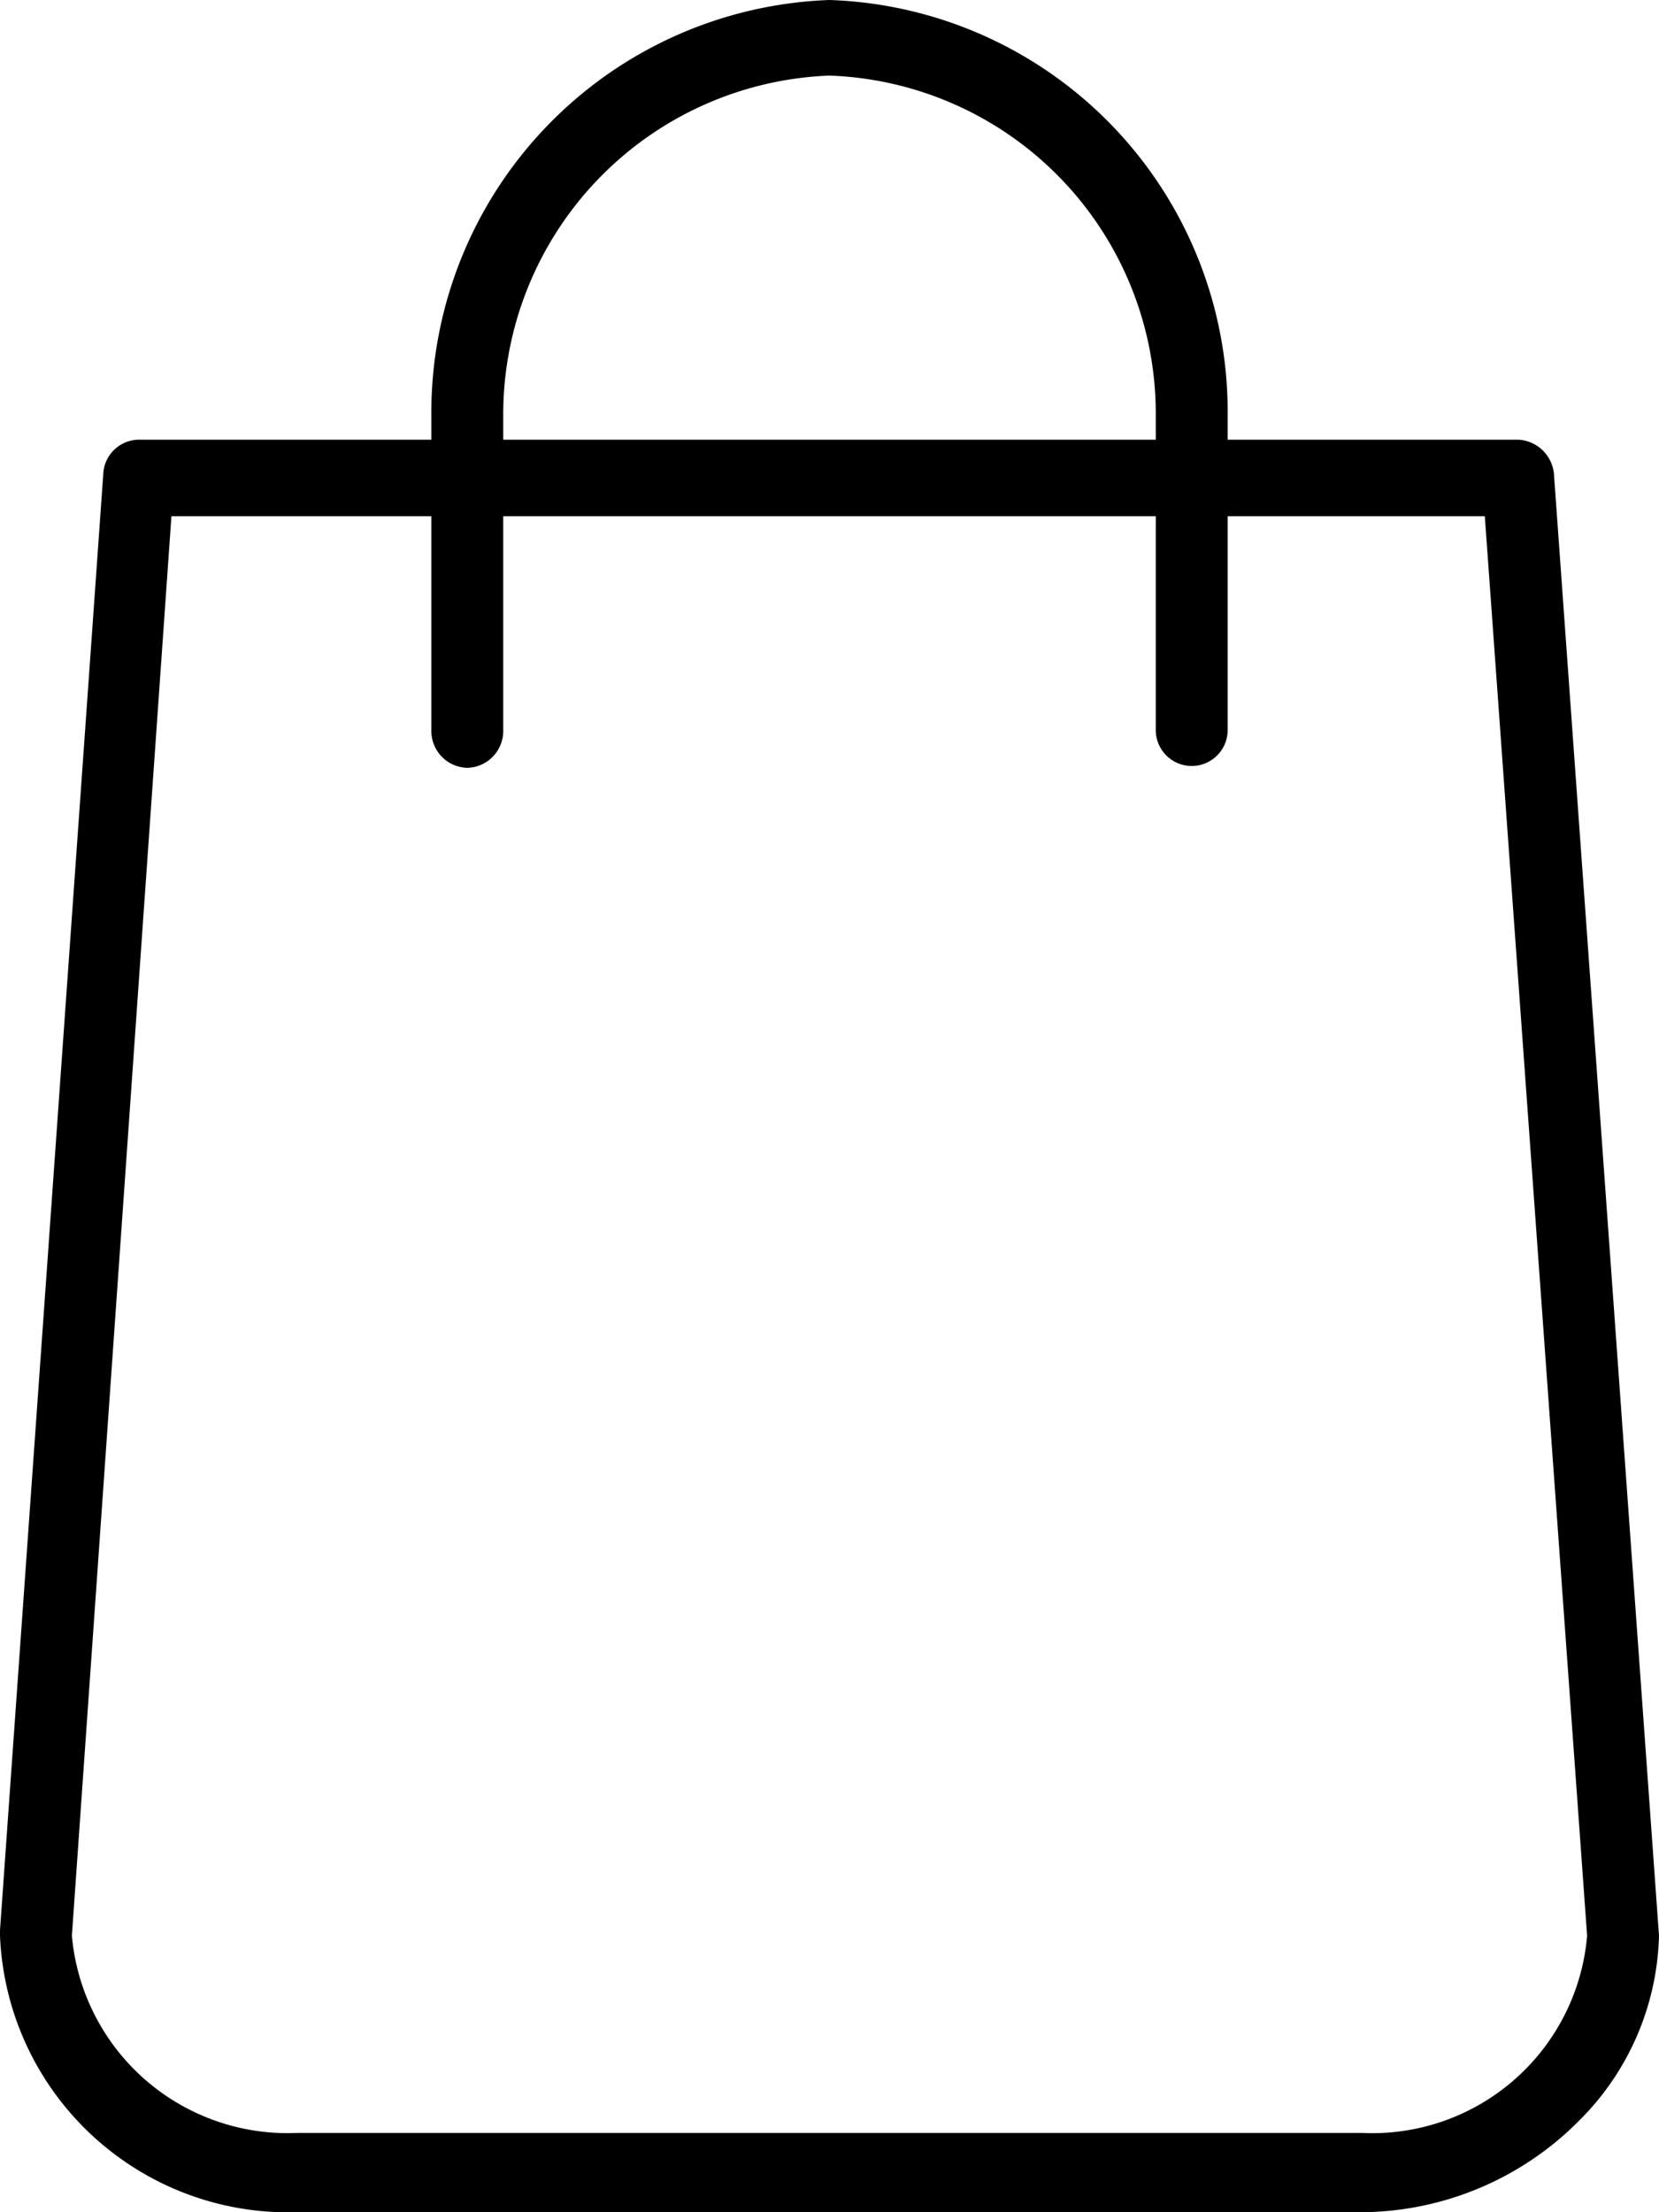
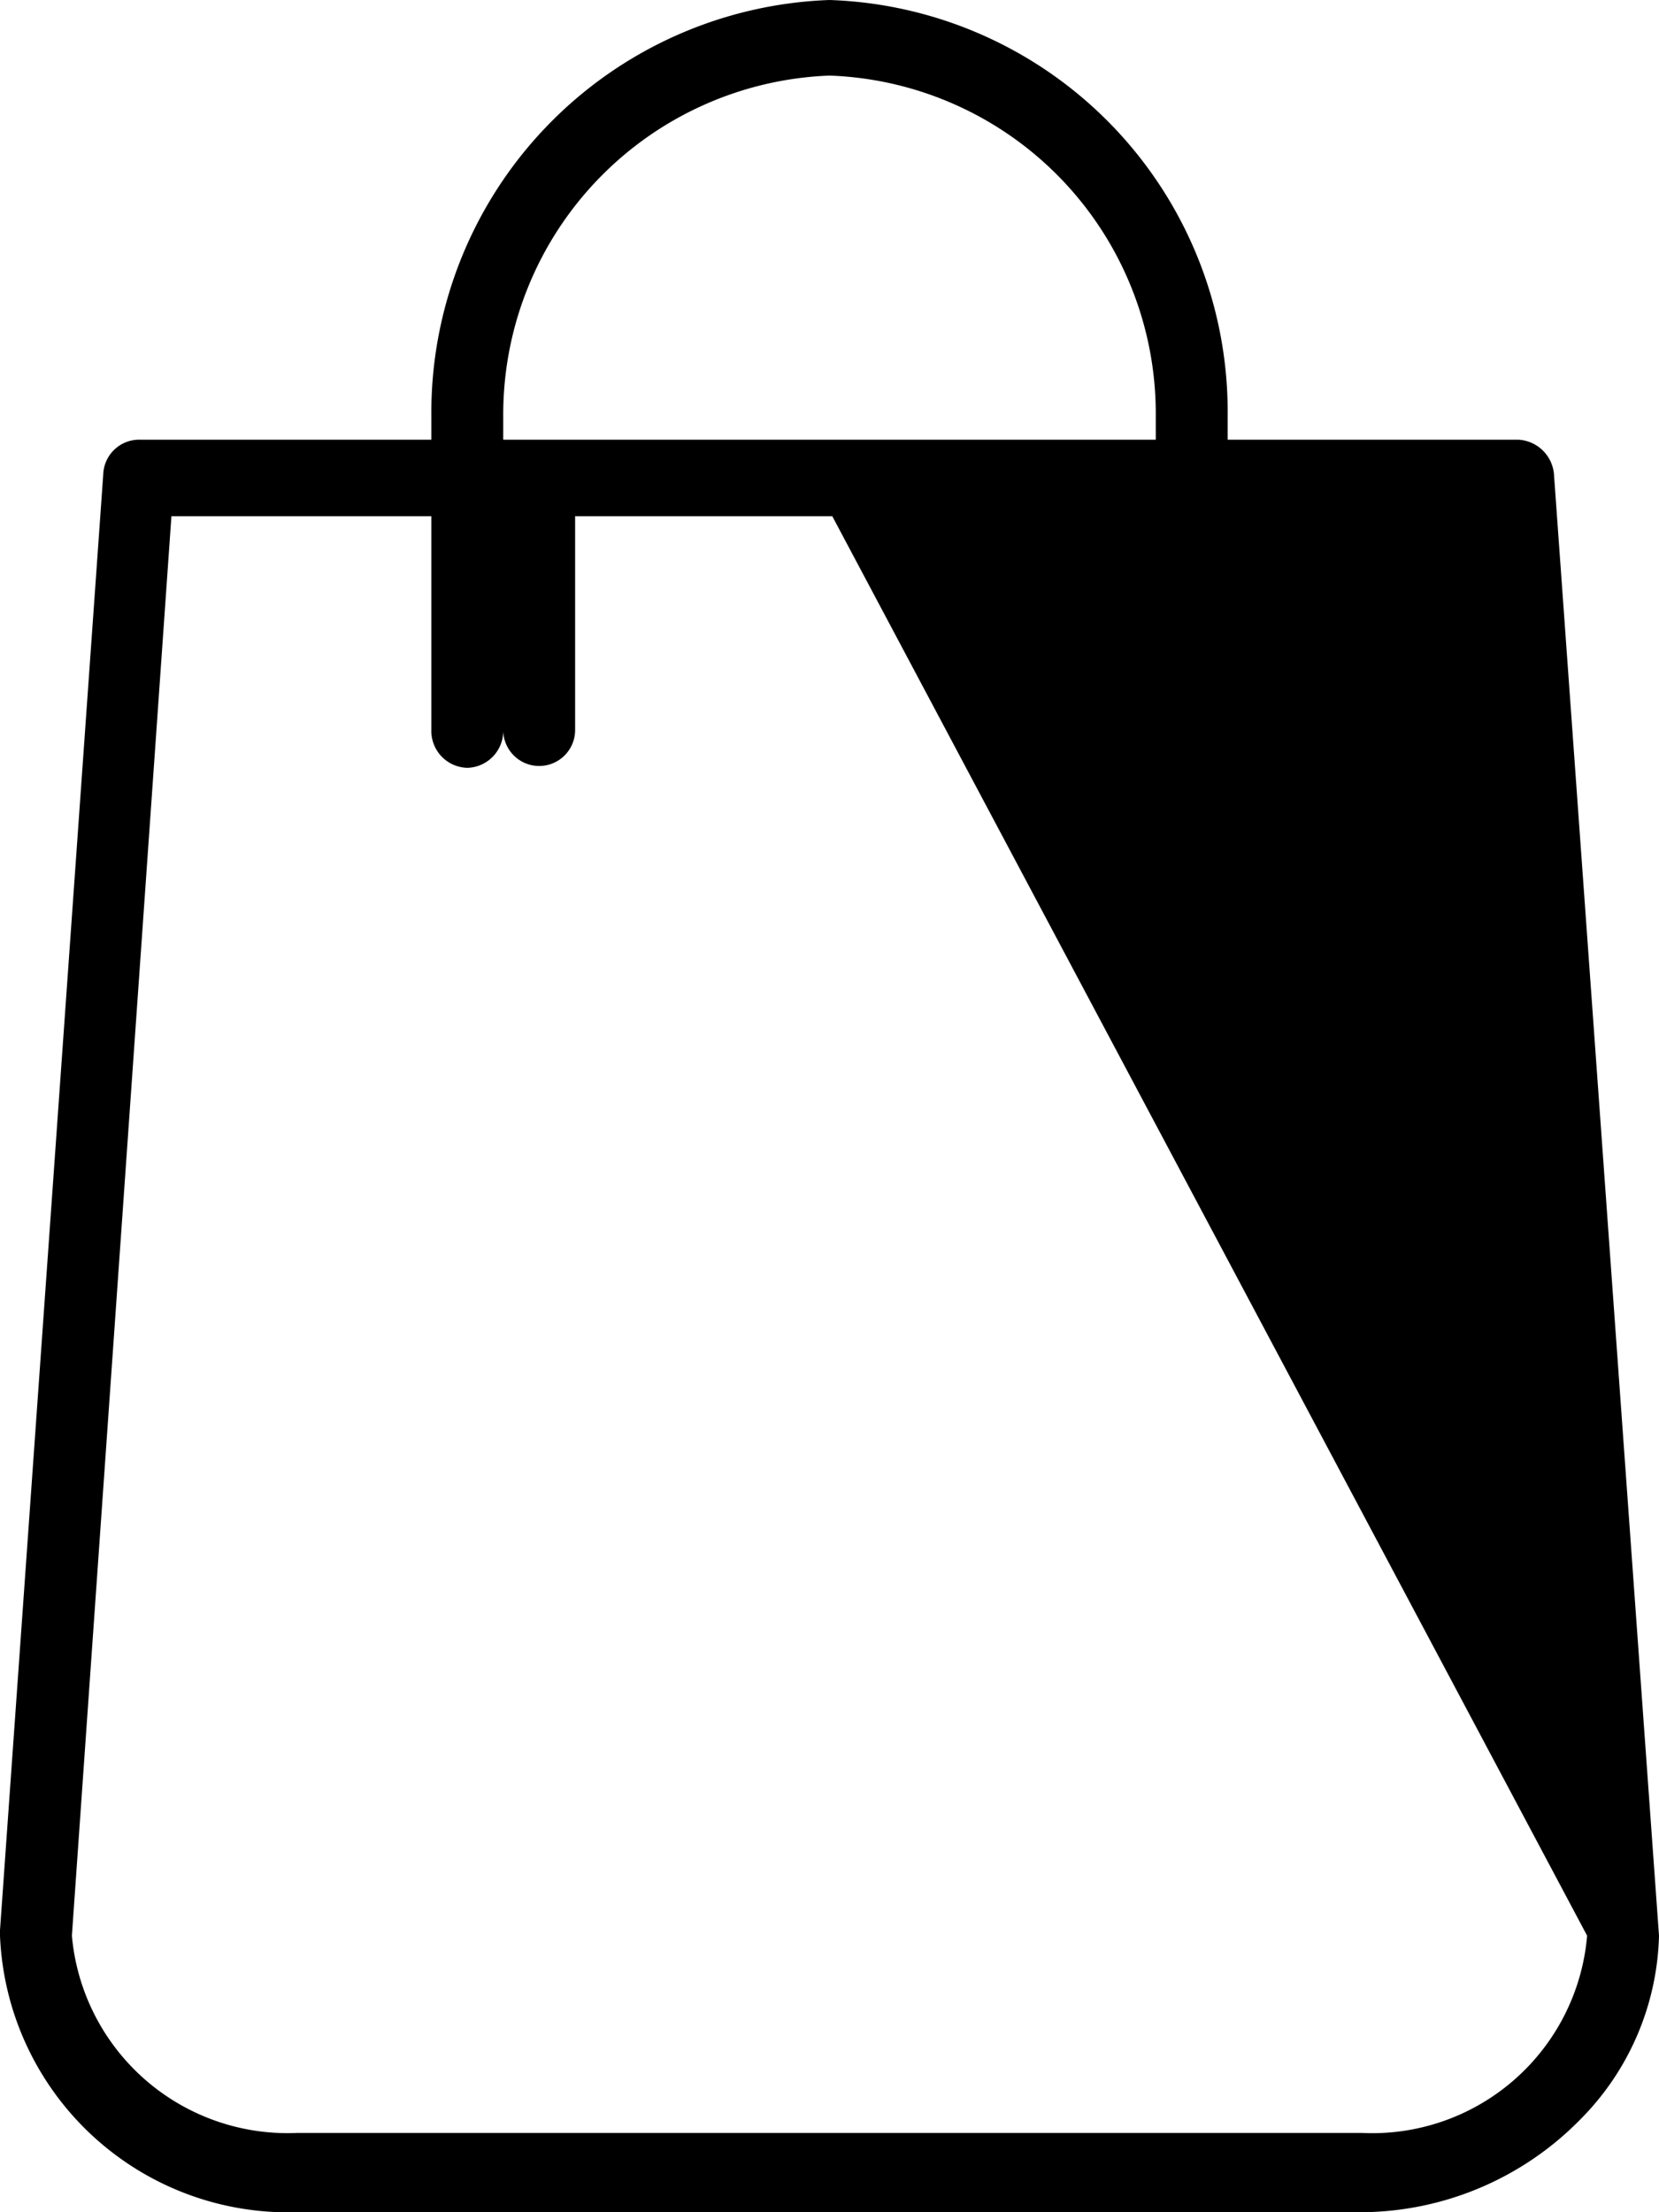
<svg xmlns="http://www.w3.org/2000/svg" viewBox="0 0 18 24">
  <title>icon-shop</title>
  <g id="Layer_1" data-name="Layer 1">
-     <path d="M16.86,5.14a.41.41,0,0,0-.39-.37H13.32V4.51A4.47,4.47,0,0,0,9,0,4.48,4.48,0,0,0,4.68,4.51v.26H1.51a.39.39,0,0,0-.39.38L0,20.94V21a3.13,3.13,0,0,0,3.22,3H14.78a3.35,3.35,0,0,0,2.36-1A2.93,2.93,0,0,0,18,21ZM5.46,4.77V4.5A3.68,3.68,0,0,1,9,.82,3.67,3.67,0,0,1,12.54,4.5v.27ZM5.07,8.33a.4.4,0,0,0,.39-.41V5.6h7.08V7.92a.39.39,0,1,0,.78,0V5.6h2.79L17.22,21a2.34,2.34,0,0,1-2.44,2.14H3.22A2.35,2.35,0,0,1,.78,21L1.86,5.6H4.68V7.92A.4.4,0,0,0,5.07,8.33Z" />
+     <path d="M16.86,5.14a.41.41,0,0,0-.39-.37H13.32V4.51A4.47,4.47,0,0,0,9,0,4.48,4.48,0,0,0,4.68,4.51v.26H1.51a.39.39,0,0,0-.39.38L0,20.94V21a3.13,3.13,0,0,0,3.22,3H14.78a3.35,3.35,0,0,0,2.36-1A2.93,2.93,0,0,0,18,21ZM5.46,4.77V4.5A3.68,3.68,0,0,1,9,.82,3.67,3.67,0,0,1,12.54,4.5v.27ZM5.07,8.33a.4.4,0,0,0,.39-.41V5.6V7.92a.39.39,0,1,0,.78,0V5.6h2.79L17.22,21a2.34,2.34,0,0,1-2.44,2.14H3.22A2.35,2.35,0,0,1,.78,21L1.86,5.6H4.68V7.92A.4.4,0,0,0,5.07,8.33Z" />
  </g>
</svg>